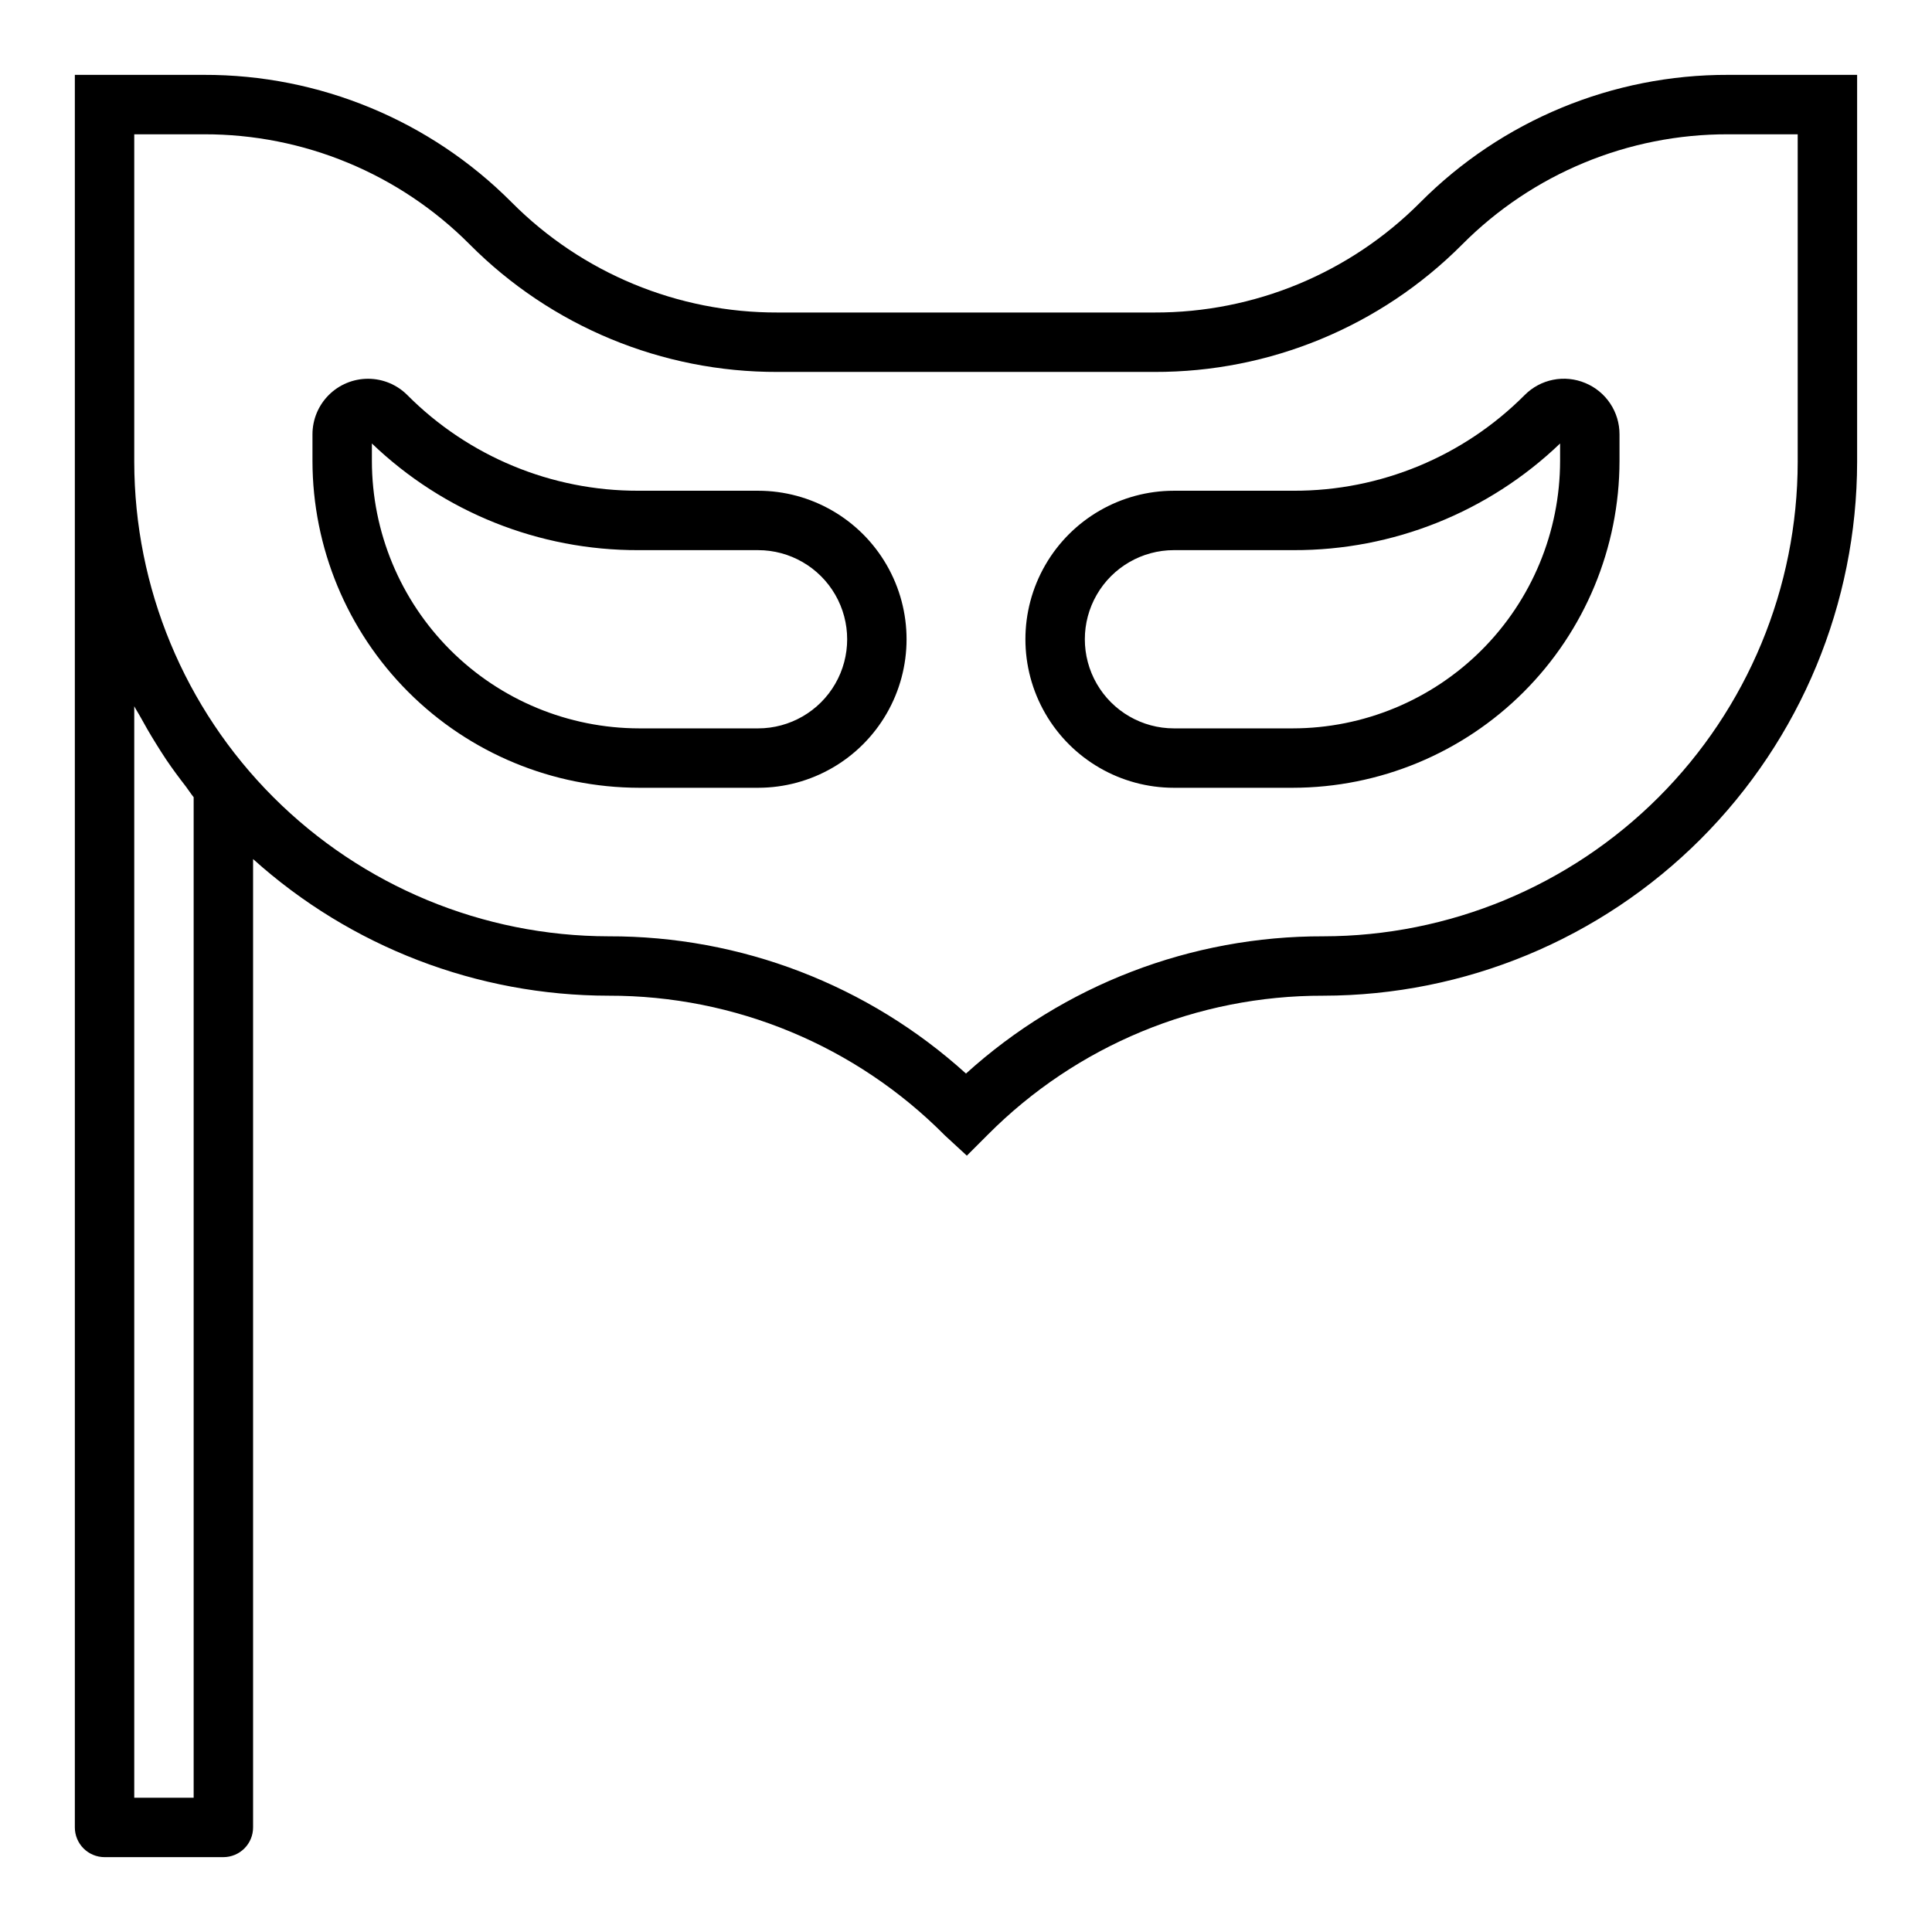
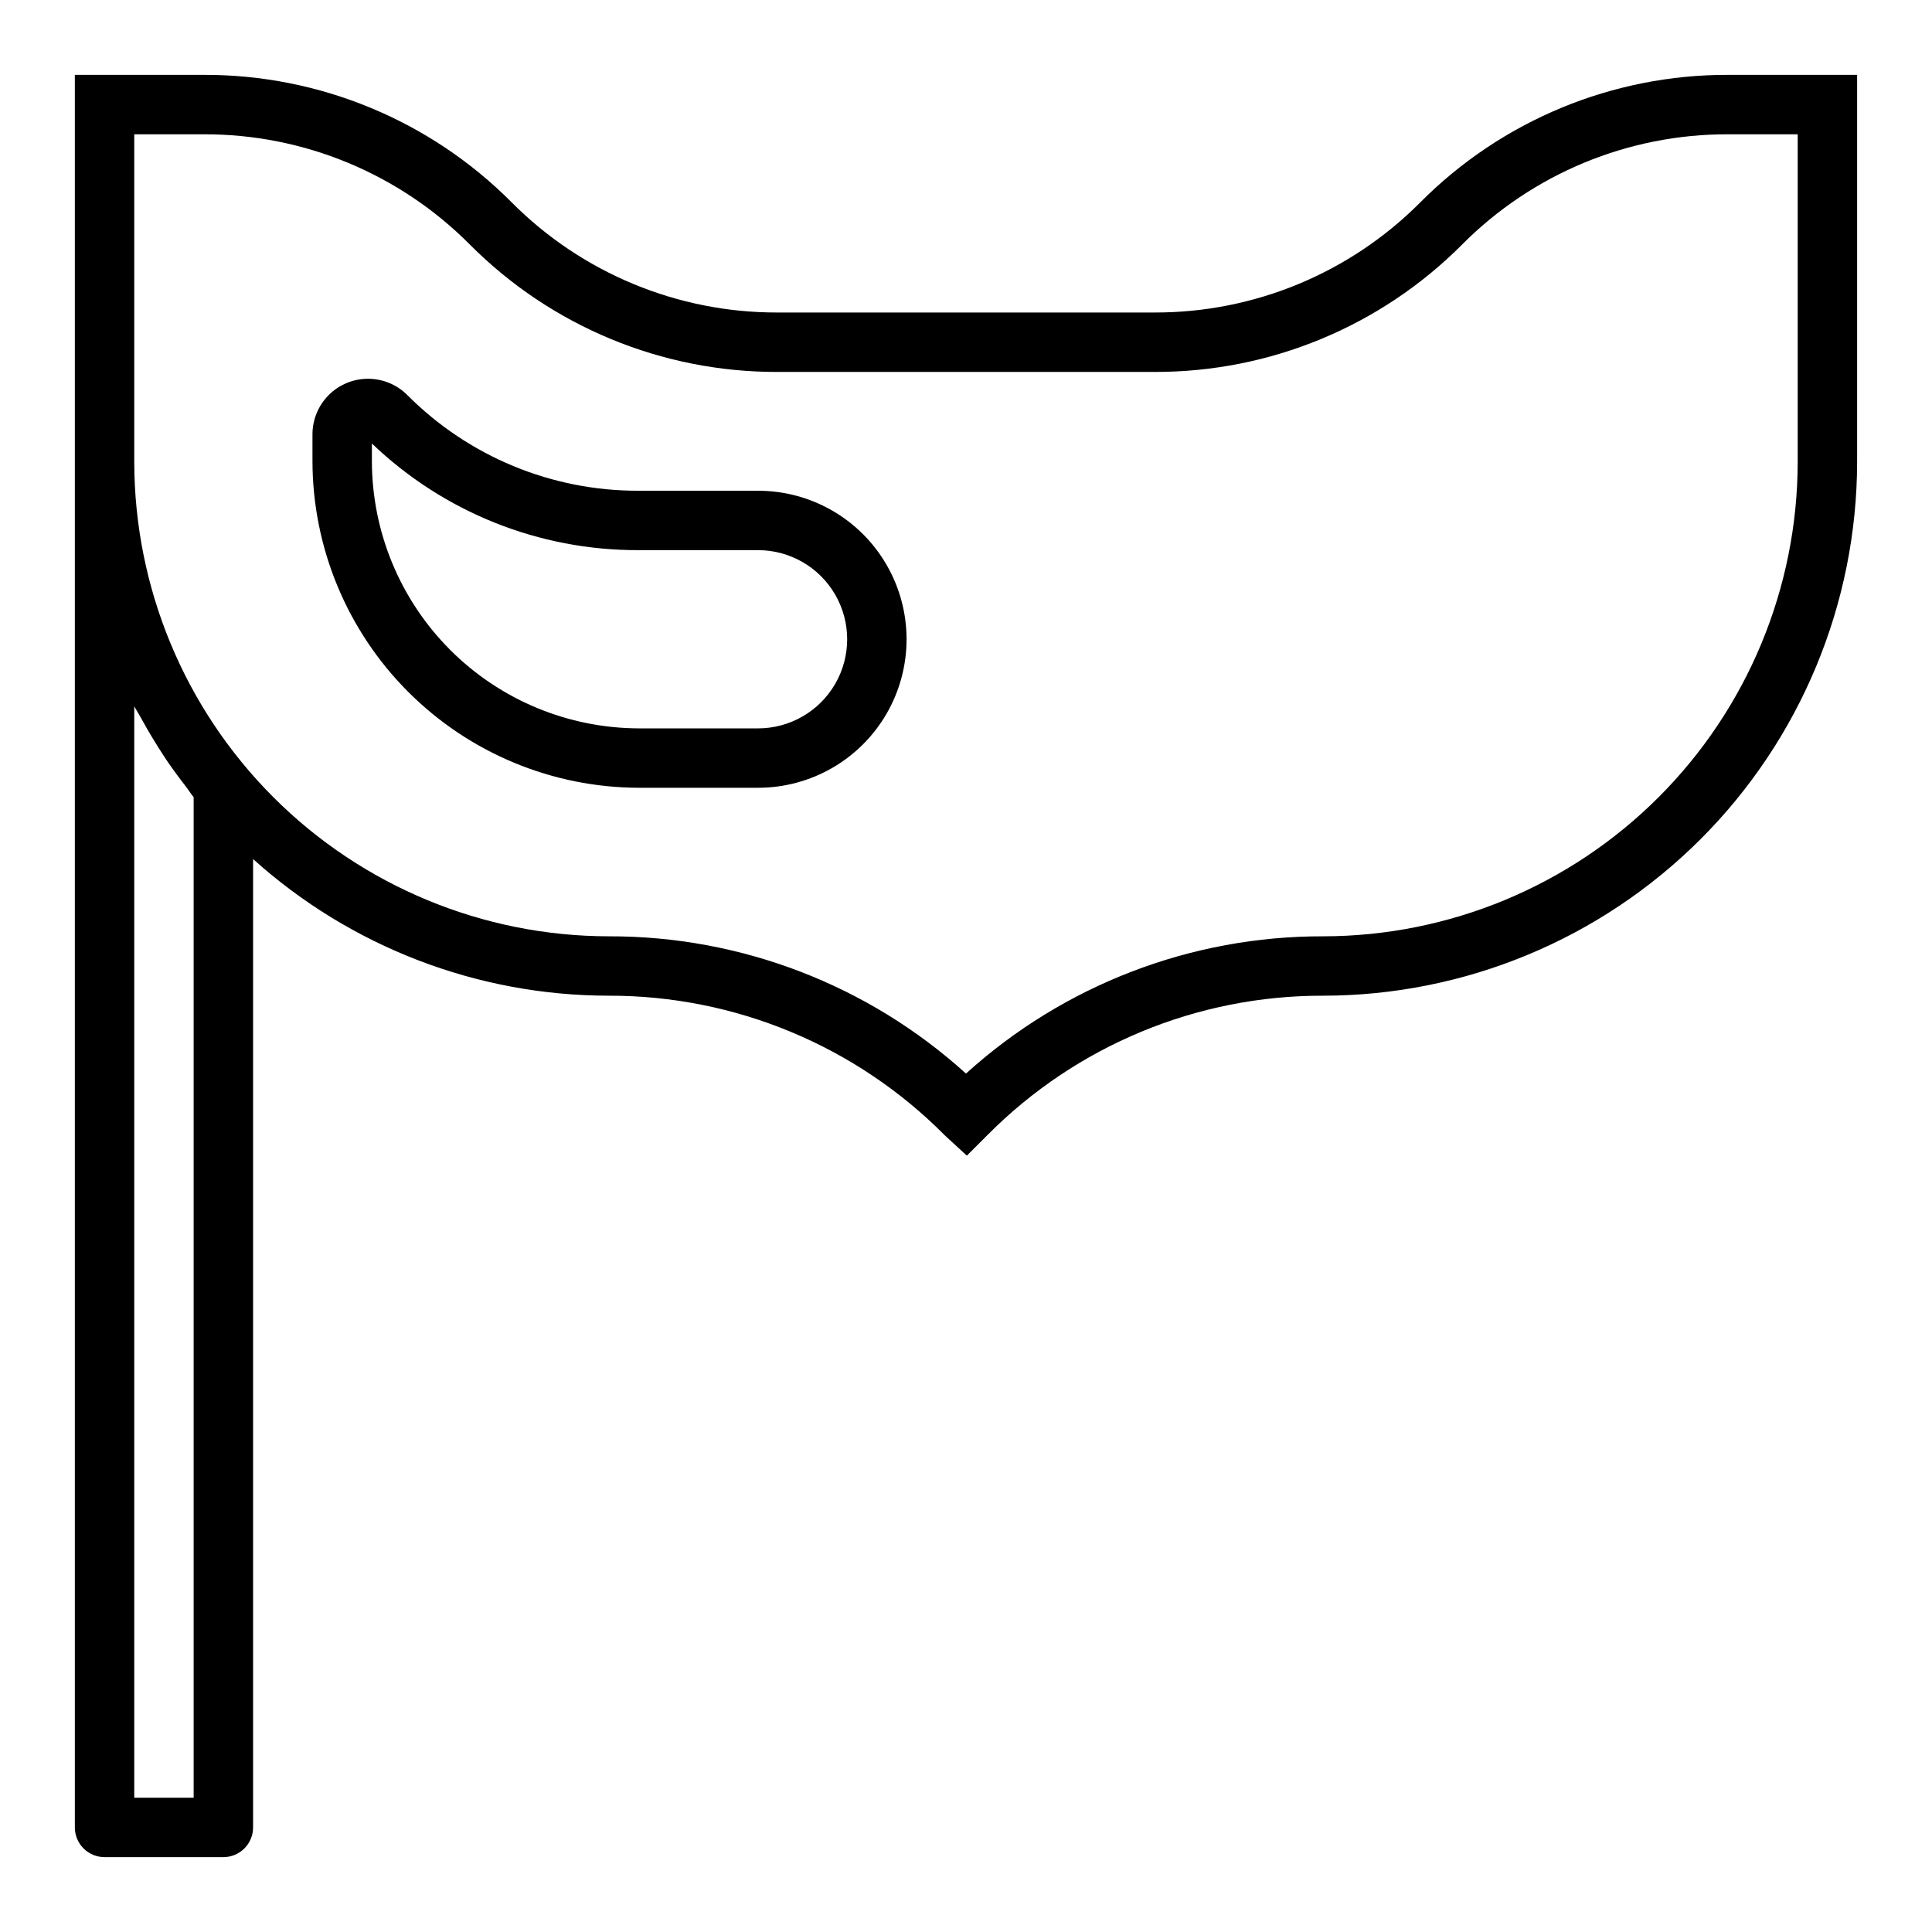
<svg xmlns="http://www.w3.org/2000/svg" fill="#000000" width="800px" height="800px" version="1.1" viewBox="144 144 512 512">
  <g>
    <path d="m601.97 163.84c-30.621-0.082-59.996 12.086-81.586 33.797-18.645 18.746-44.016 29.254-70.457 29.18h-99.863c-26.441 0.074-51.809-10.434-70.453-29.18-21.59-21.711-50.969-33.879-81.586-33.797h-34.191v464.45c0 2.086 0.832 4.09 2.309 5.566 1.477 1.473 3.477 2.305 5.566 2.305h31.488c2.086 0 4.09-0.832 5.566-2.305 1.477-1.477 2.305-3.481 2.305-5.566v-256.63c25.863 23.289 59.43 36.188 94.234 36.211 33.473-0.07 65.574 13.277 89.129 37.055l5.793 5.336 5.566-5.566c23.523-23.652 55.535-36.914 88.898-36.824 37.508-0.043 73.465-14.965 99.984-41.484s41.441-62.477 41.484-99.984v-102.57zm-406.65 456.58h-15.742v-289.25c0.441 0.852 0.992 1.645 1.449 2.496 1.34 2.461 2.746 4.883 4.227 7.266 0.922 1.48 1.844 2.961 2.824 4.418 1.637 2.426 3.387 4.777 5.18 7.086 0.707 0.93 1.324 1.922 2.062 2.832zm425.09-354.01c-0.035 33.332-13.293 65.293-36.863 88.859-23.57 23.57-55.527 36.828-88.859 36.863-34.992-0.086-68.758 12.883-94.691 36.371-25.934-23.496-59.703-36.465-94.695-36.371-33.332-0.039-65.285-13.297-88.855-36.867-23.57-23.566-36.828-55.523-36.867-88.855v-86.82h18.445c26.438-0.074 51.809 10.434 70.453 29.18 21.59 21.711 50.969 33.883 81.586 33.797h99.863c30.617 0.086 59.996-12.086 81.586-33.797 18.645-18.746 44.016-29.254 70.457-29.18h18.441z" />
    <path d="m344.89 274.05h-31.715c-22.98 0.059-45.031-9.074-61.238-25.363-2.762-2.762-6.504-4.312-10.406-4.309-3.906 0-7.648 1.547-10.406 4.309-2.762 2.758-4.312 6.504-4.316 10.406v7.086c0.027 22.957 9.16 44.965 25.395 61.199s38.242 25.363 61.199 25.391h31.488c14.062 0 27.055-7.5 34.086-19.68 7.031-12.176 7.031-27.184 0-39.359-7.031-12.18-20.023-19.68-34.086-19.68zm0 62.977h-31.488c-18.785-0.023-36.793-7.492-50.074-20.773-13.281-13.285-20.754-31.293-20.773-50.074v-4.652c18.992 18.211 44.309 28.344 70.621 28.266h31.715c8.438 0 16.234 4.504 20.453 11.809 4.219 7.309 4.219 16.309 0 23.617-4.219 7.305-12.016 11.809-20.453 11.809z" />
-     <path d="m564.1 245.5c-2.688-1.125-5.648-1.422-8.508-0.855-2.856 0.566-5.481 1.977-7.535 4.043-16.207 16.289-38.258 25.422-61.234 25.363h-31.719c-14.062 0-27.055 7.5-34.086 19.68-7.031 12.176-7.031 27.184 0 39.359 7.031 12.18 20.023 19.68 34.086 19.68h31.488c22.957-0.027 44.969-9.156 61.199-25.391 16.234-16.234 25.367-38.242 25.395-61.199v-7.086c0.004-2.91-0.855-5.758-2.477-8.18-1.617-2.422-3.918-4.305-6.609-5.414zm-6.66 20.68c-0.02 18.781-7.492 36.789-20.773 50.074-13.281 13.281-31.289 20.75-50.074 20.773h-31.488c-8.438 0-16.23-4.504-20.449-11.809-4.219-7.309-4.219-16.309 0-23.617 4.219-7.305 12.012-11.809 20.449-11.809h31.719c26.312 0.078 51.625-10.055 70.617-28.266z" />
  </g>
</svg>